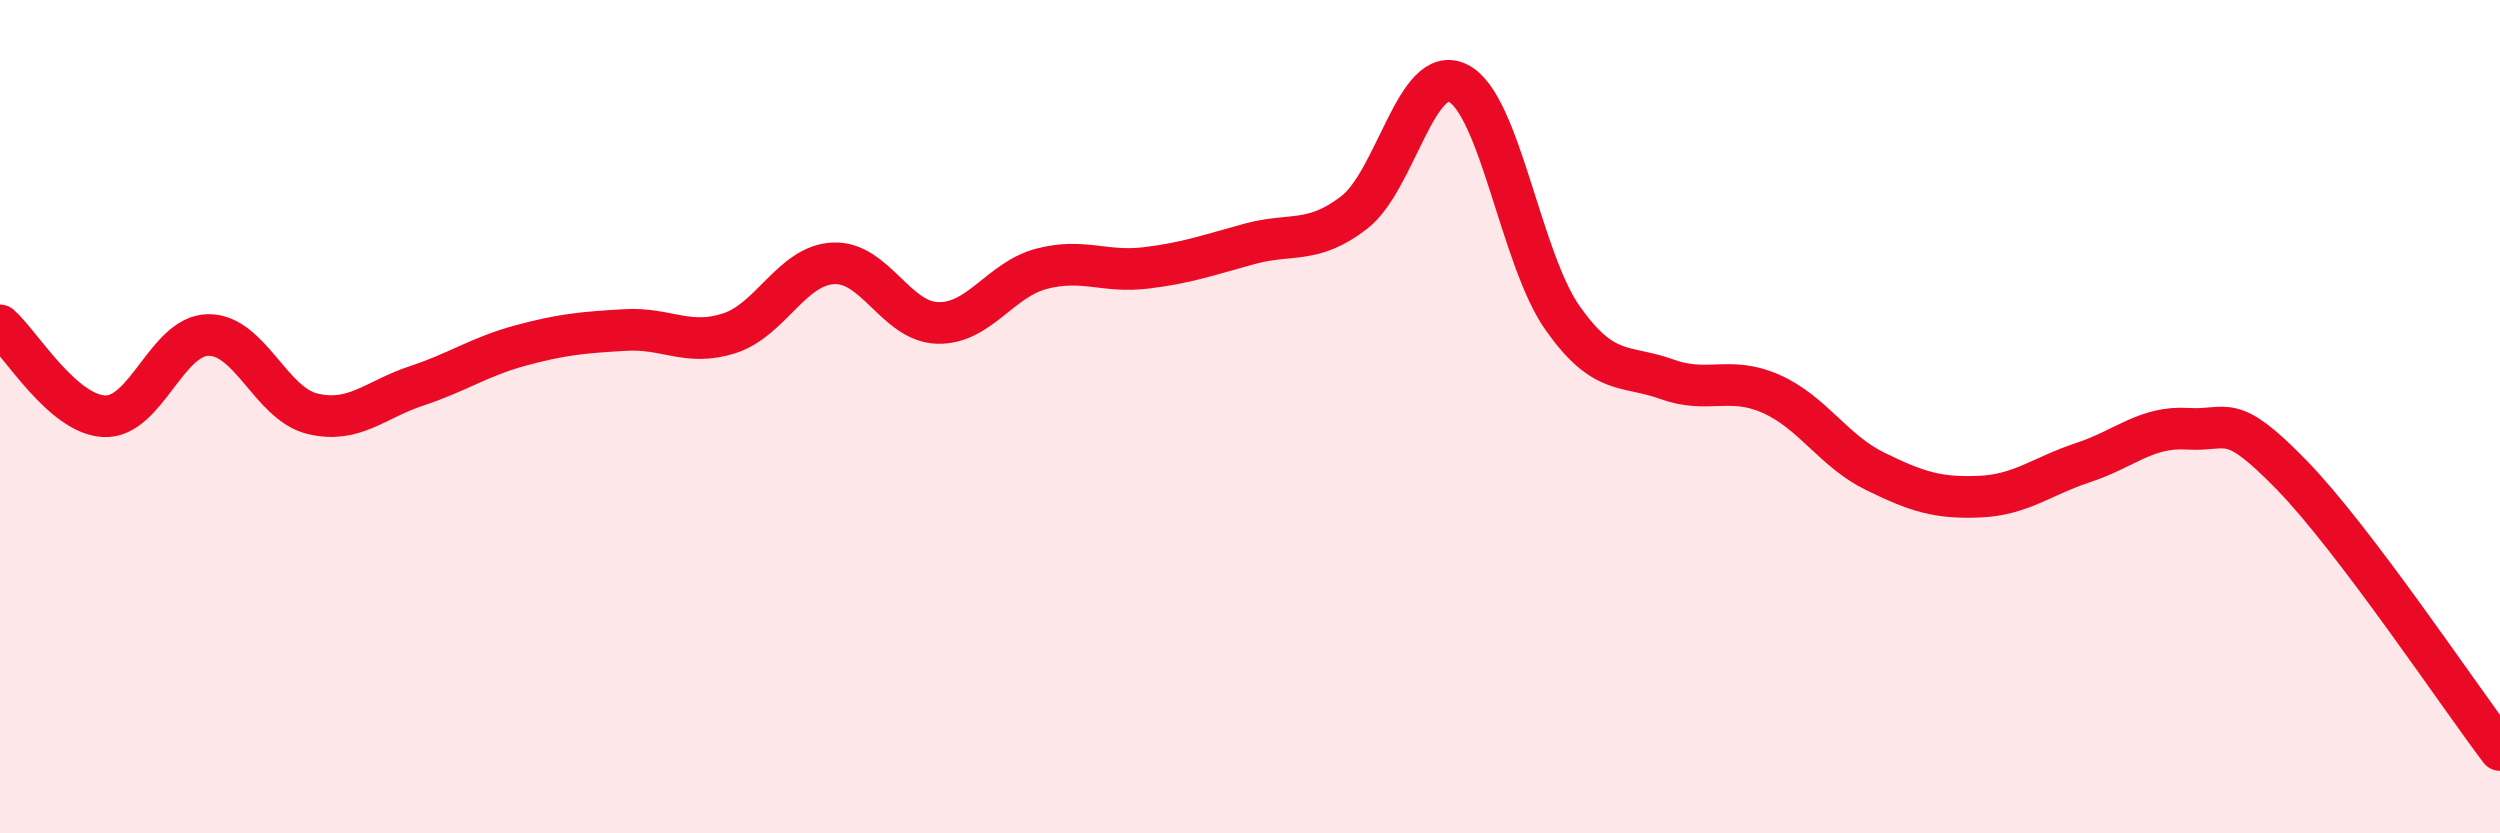
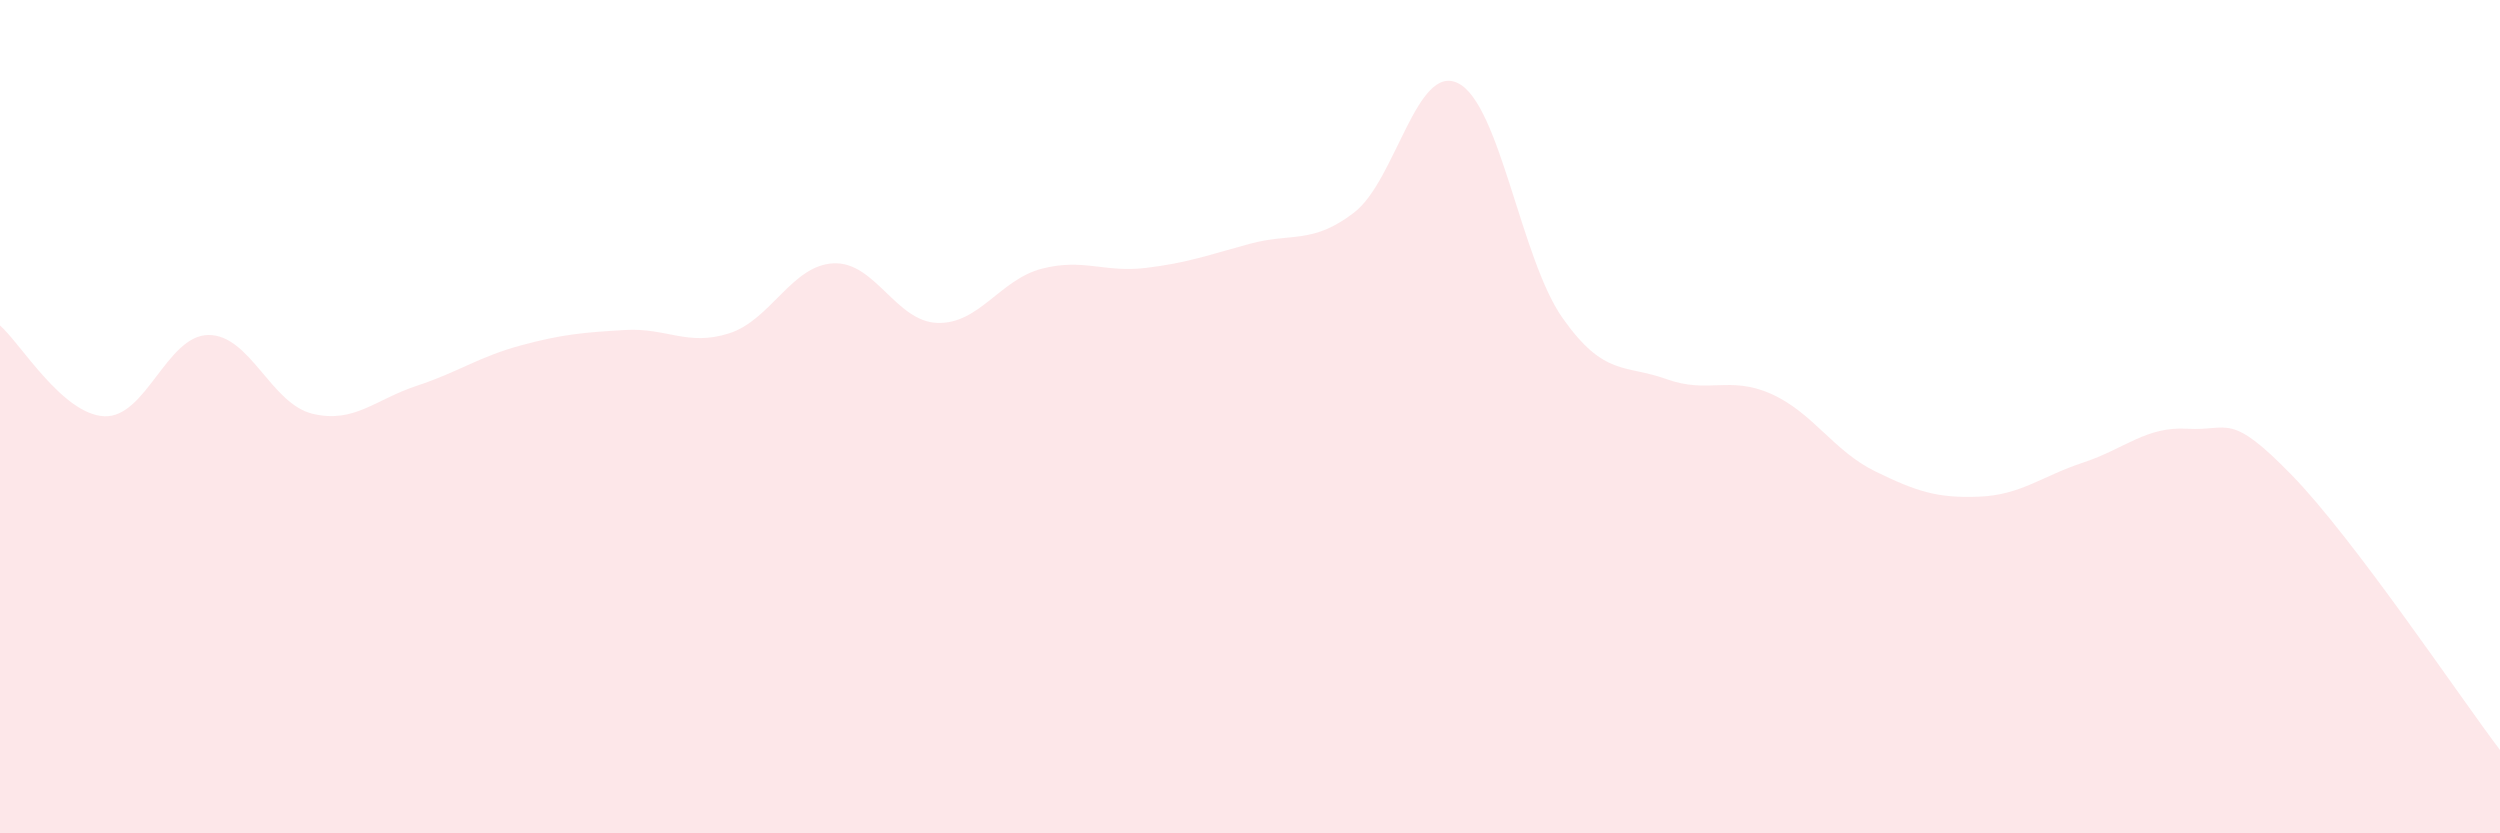
<svg xmlns="http://www.w3.org/2000/svg" width="60" height="20" viewBox="0 0 60 20">
  <path d="M 0,7.81 C 0.5,8.25 1.5,9.94 2.5,9.99 C 3.5,10.04 4,8.05 5,8.04 C 6,8.03 6.5,9.69 7.5,9.93 C 8.5,10.17 9,9.59 10,9.26 C 11,8.93 11.5,8.56 12.5,8.29 C 13.5,8.02 14,7.98 15,7.92 C 16,7.86 16.5,8.32 17.5,8 C 18.5,7.68 19,6.37 20,6.32 C 21,6.27 21.5,7.72 22.5,7.75 C 23.5,7.78 24,6.71 25,6.45 C 26,6.19 26.5,6.55 27.5,6.43 C 28.5,6.31 29,6.12 30,5.85 C 31,5.58 31.5,5.87 32.5,5.1 C 33.5,4.33 34,1.49 35,2 C 36,2.51 36.5,6.21 37.5,7.63 C 38.5,9.05 39,8.74 40,9.1 C 41,9.46 41.5,9.01 42.5,9.45 C 43.5,9.89 44,10.82 45,11.31 C 46,11.8 46.5,11.96 47.5,11.92 C 48.5,11.88 49,11.43 50,11.1 C 51,10.77 51.5,10.23 52.5,10.29 C 53.5,10.35 53.5,9.86 55,11.4 C 56.5,12.94 59,16.68 60,18L60 20L0 20Z" fill="#EB0A25" opacity="0.1" stroke-linecap="round" stroke-linejoin="round" />
-   <path d="M 0,7.81 C 0.5,8.25 1.5,9.94 2.5,9.99 C 3.5,10.04 4,8.05 5,8.04 C 6,8.03 6.5,9.69 7.5,9.93 C 8.5,10.17 9,9.59 10,9.26 C 11,8.93 11.5,8.56 12.5,8.29 C 13.5,8.02 14,7.98 15,7.92 C 16,7.86 16.5,8.32 17.5,8 C 18.5,7.68 19,6.37 20,6.32 C 21,6.27 21.5,7.72 22.5,7.75 C 23.5,7.78 24,6.71 25,6.45 C 26,6.19 26.5,6.55 27.5,6.43 C 28.5,6.31 29,6.12 30,5.85 C 31,5.58 31.5,5.87 32.5,5.1 C 33.5,4.33 34,1.49 35,2 C 36,2.51 36.5,6.21 37.5,7.63 C 38.5,9.05 39,8.74 40,9.1 C 41,9.46 41.5,9.01 42.5,9.45 C 43.5,9.89 44,10.82 45,11.31 C 46,11.8 46.5,11.96 47.5,11.92 C 48.5,11.88 49,11.43 50,11.1 C 51,10.77 51.5,10.23 52.5,10.29 C 53.5,10.35 53.5,9.86 55,11.4 C 56.5,12.94 59,16.68 60,18" stroke="#EB0A25" stroke-width="1" fill="none" stroke-linecap="round" stroke-linejoin="round" />
</svg>